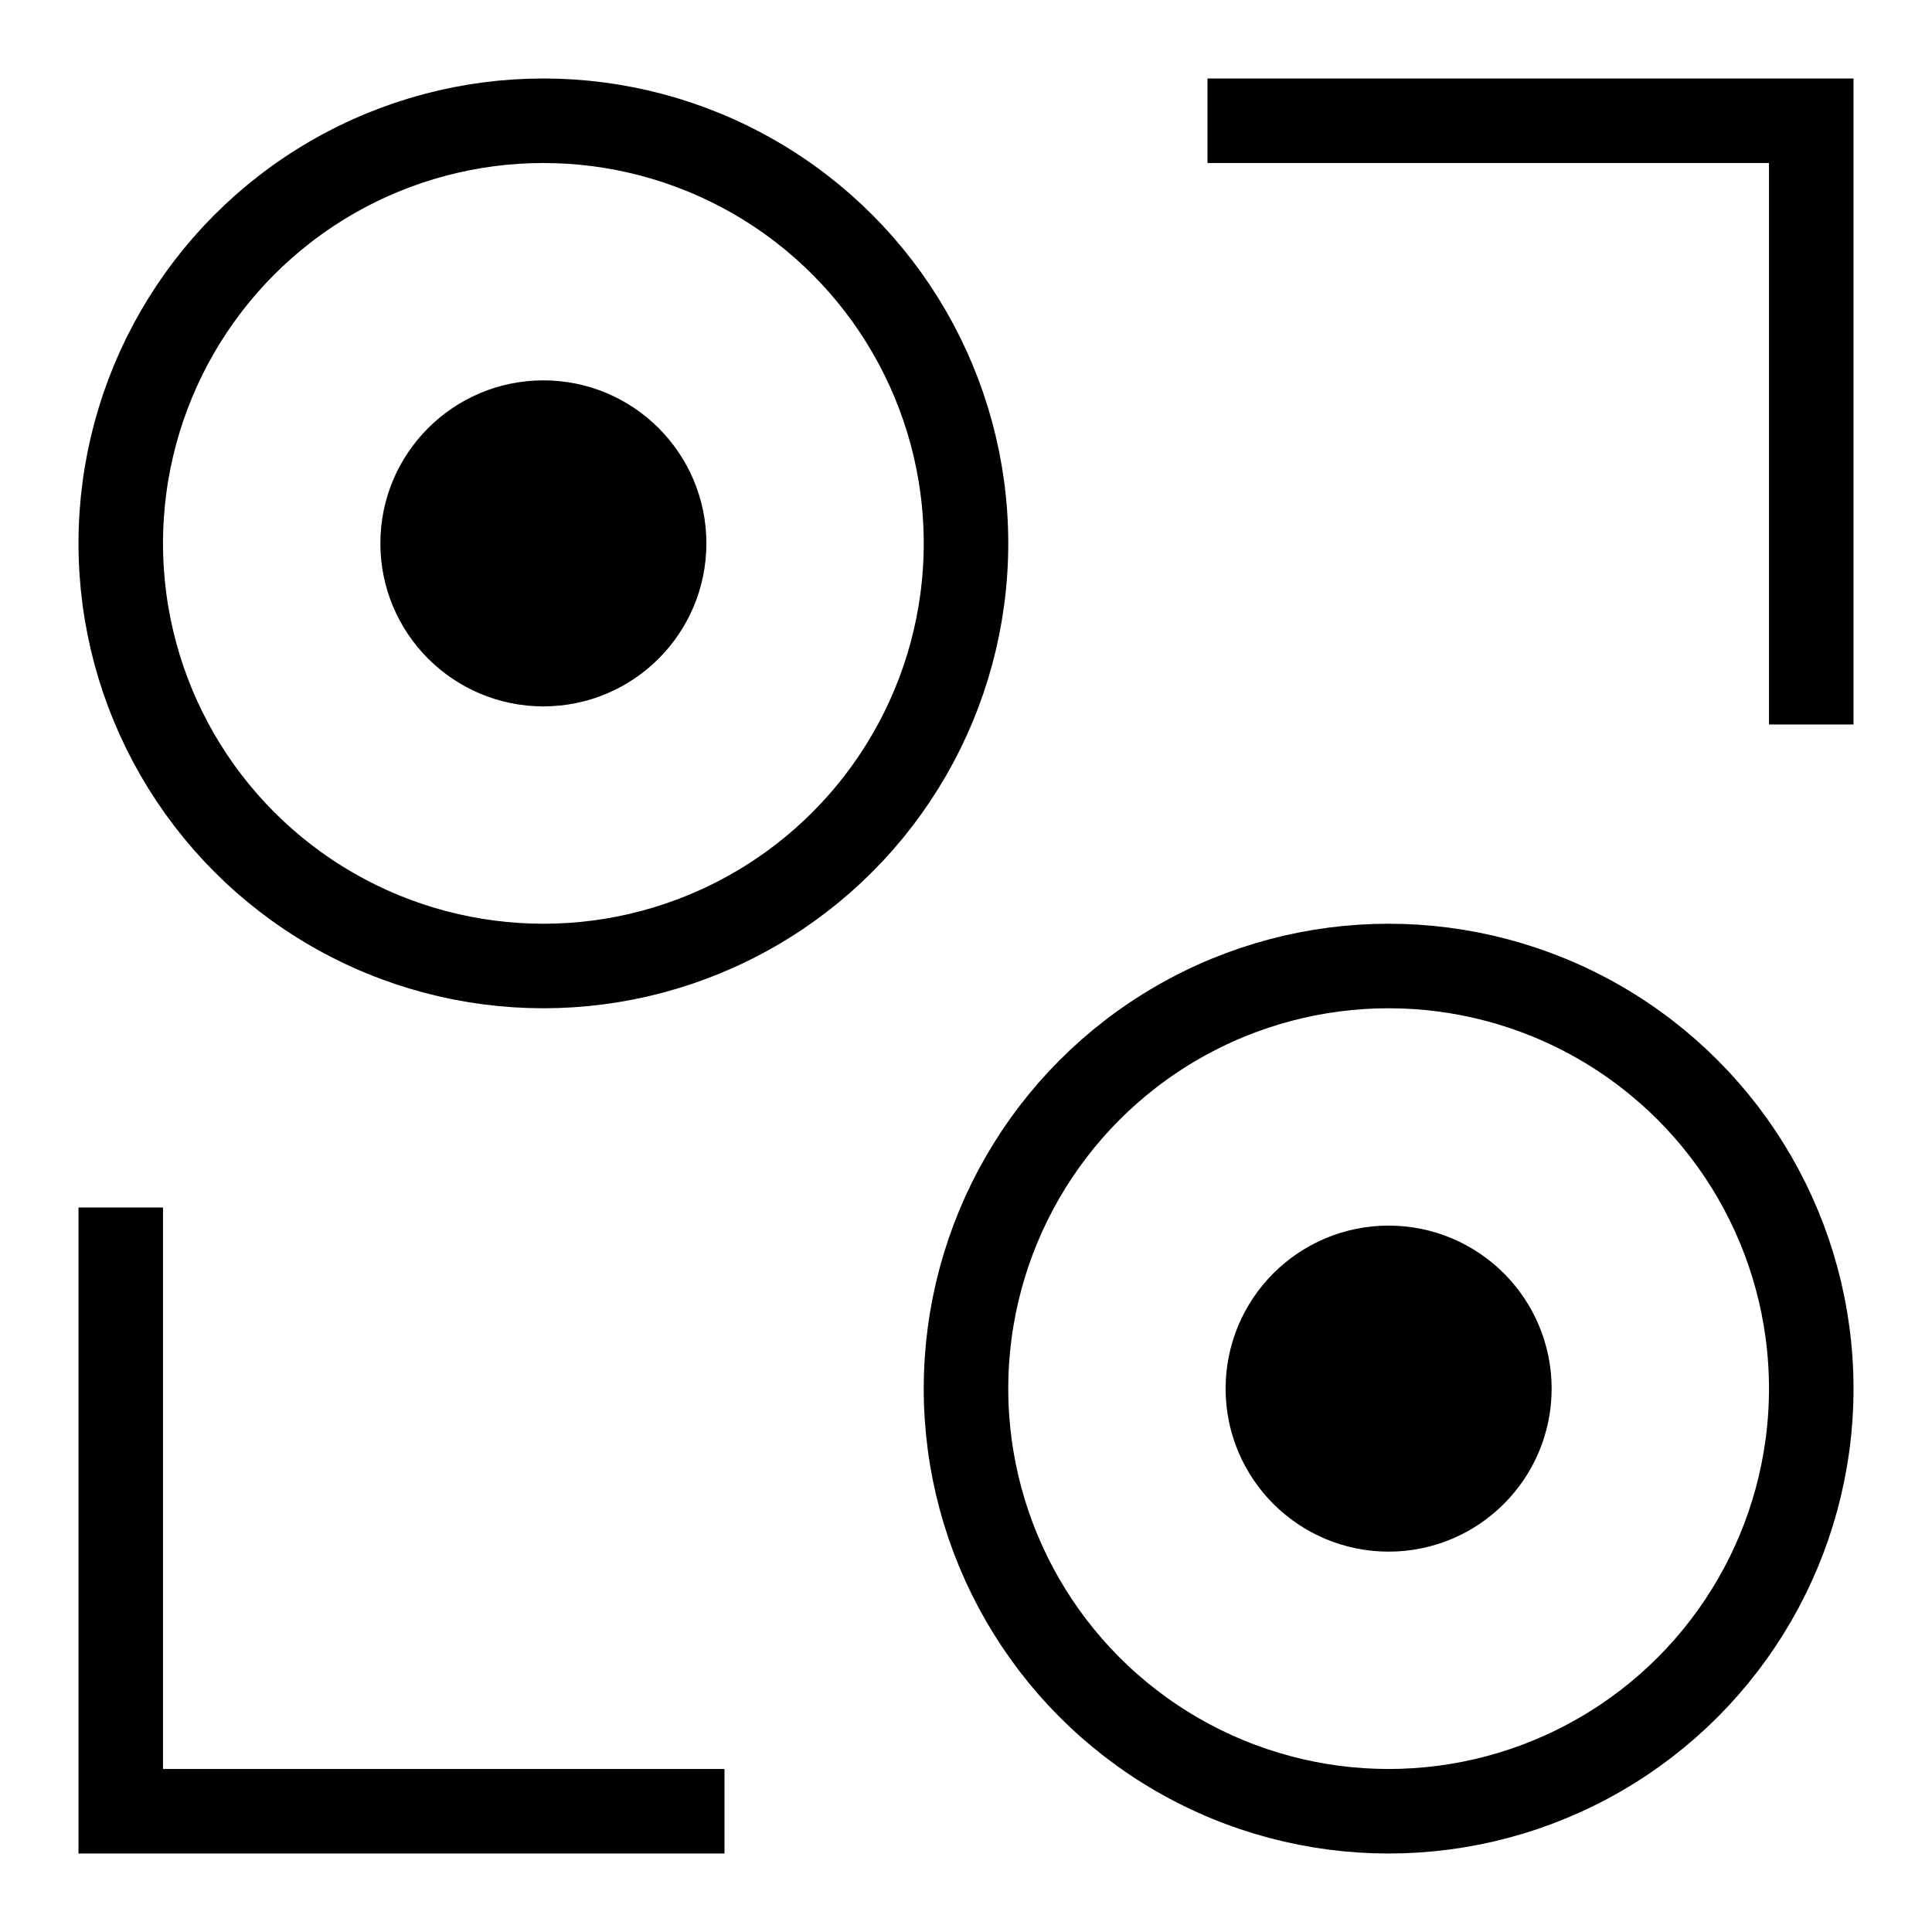
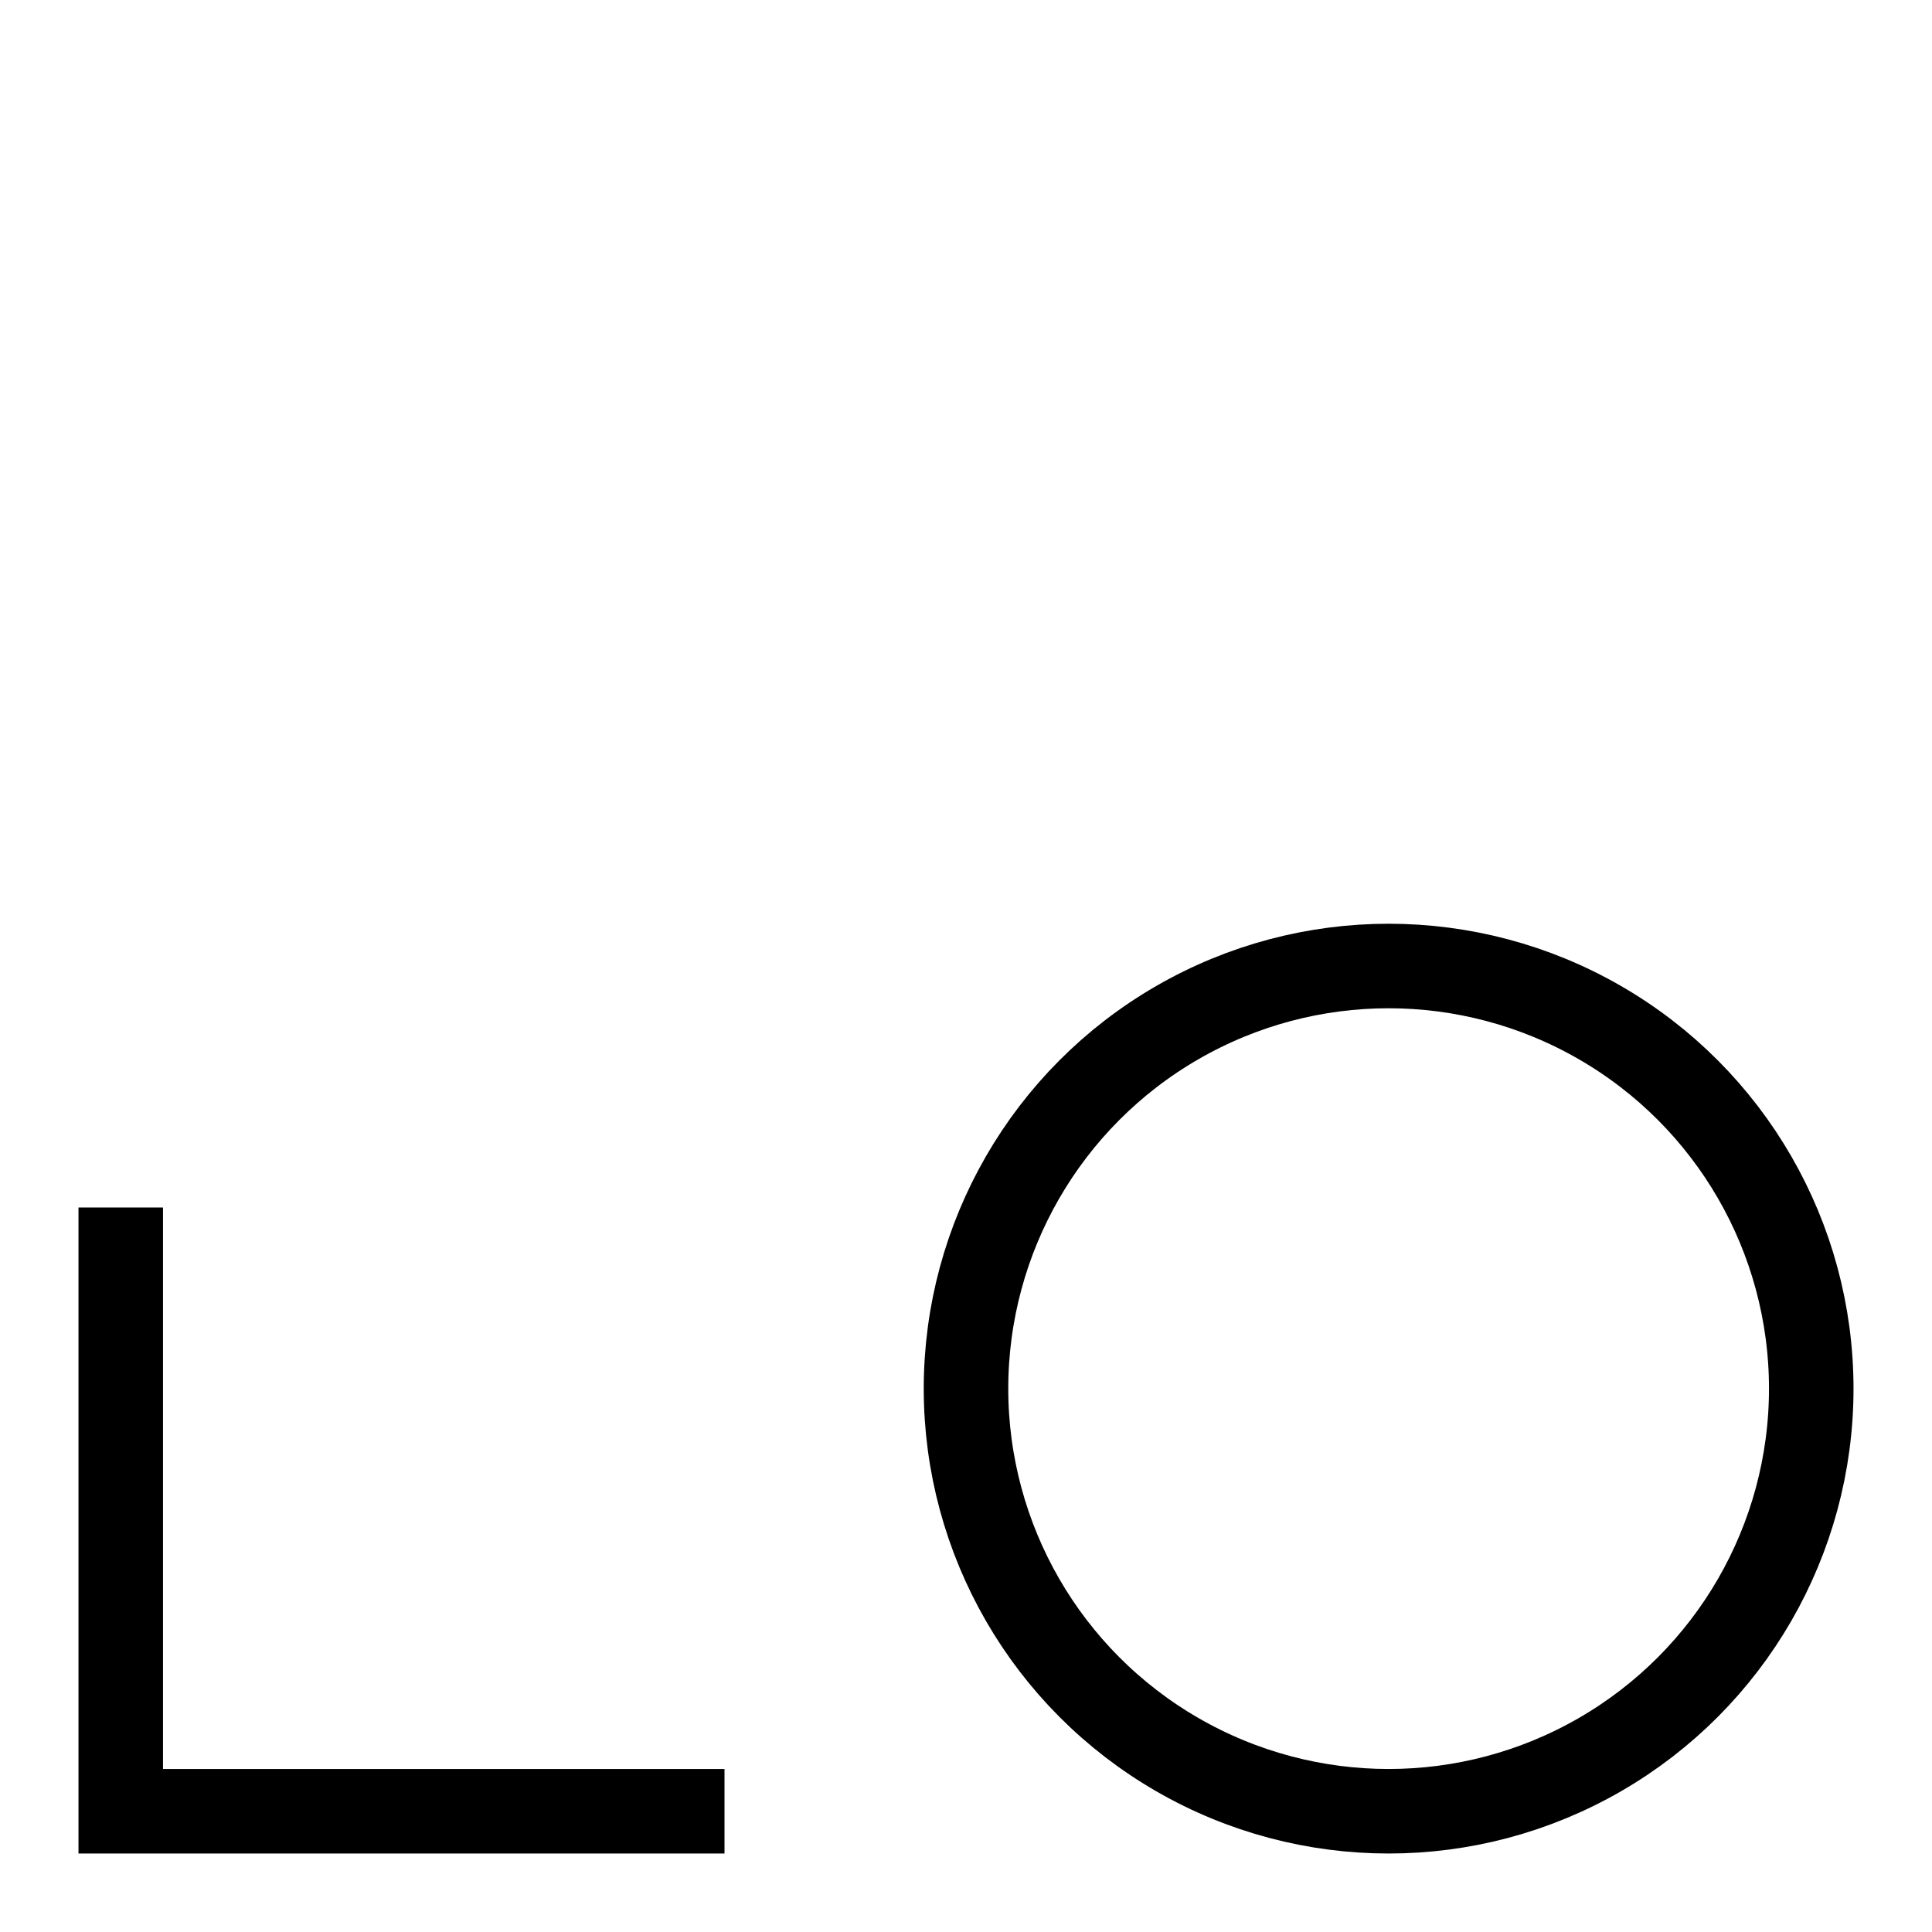
<svg xmlns="http://www.w3.org/2000/svg" fill="none" viewBox="0 0 32 32" height="32" width="32">
  <path stroke-width="1.4" stroke="black" d="M2 20V30H12" />
-   <path stroke-width="1.4" stroke="black" d="M30 12V2H20" />
-   <circle stroke-width="1.4" stroke="black" fill="black" r="2" cy="9" cx="9" />
-   <circle stroke-width="1.4" stroke="black" r="7" cy="9" cx="9" />
-   <circle stroke-width="1.4" stroke="black" fill="black" r="2" cy="23" cx="23" />
  <circle stroke-width="1.4" stroke="black" r="7" cy="23" cx="23" />
</svg>